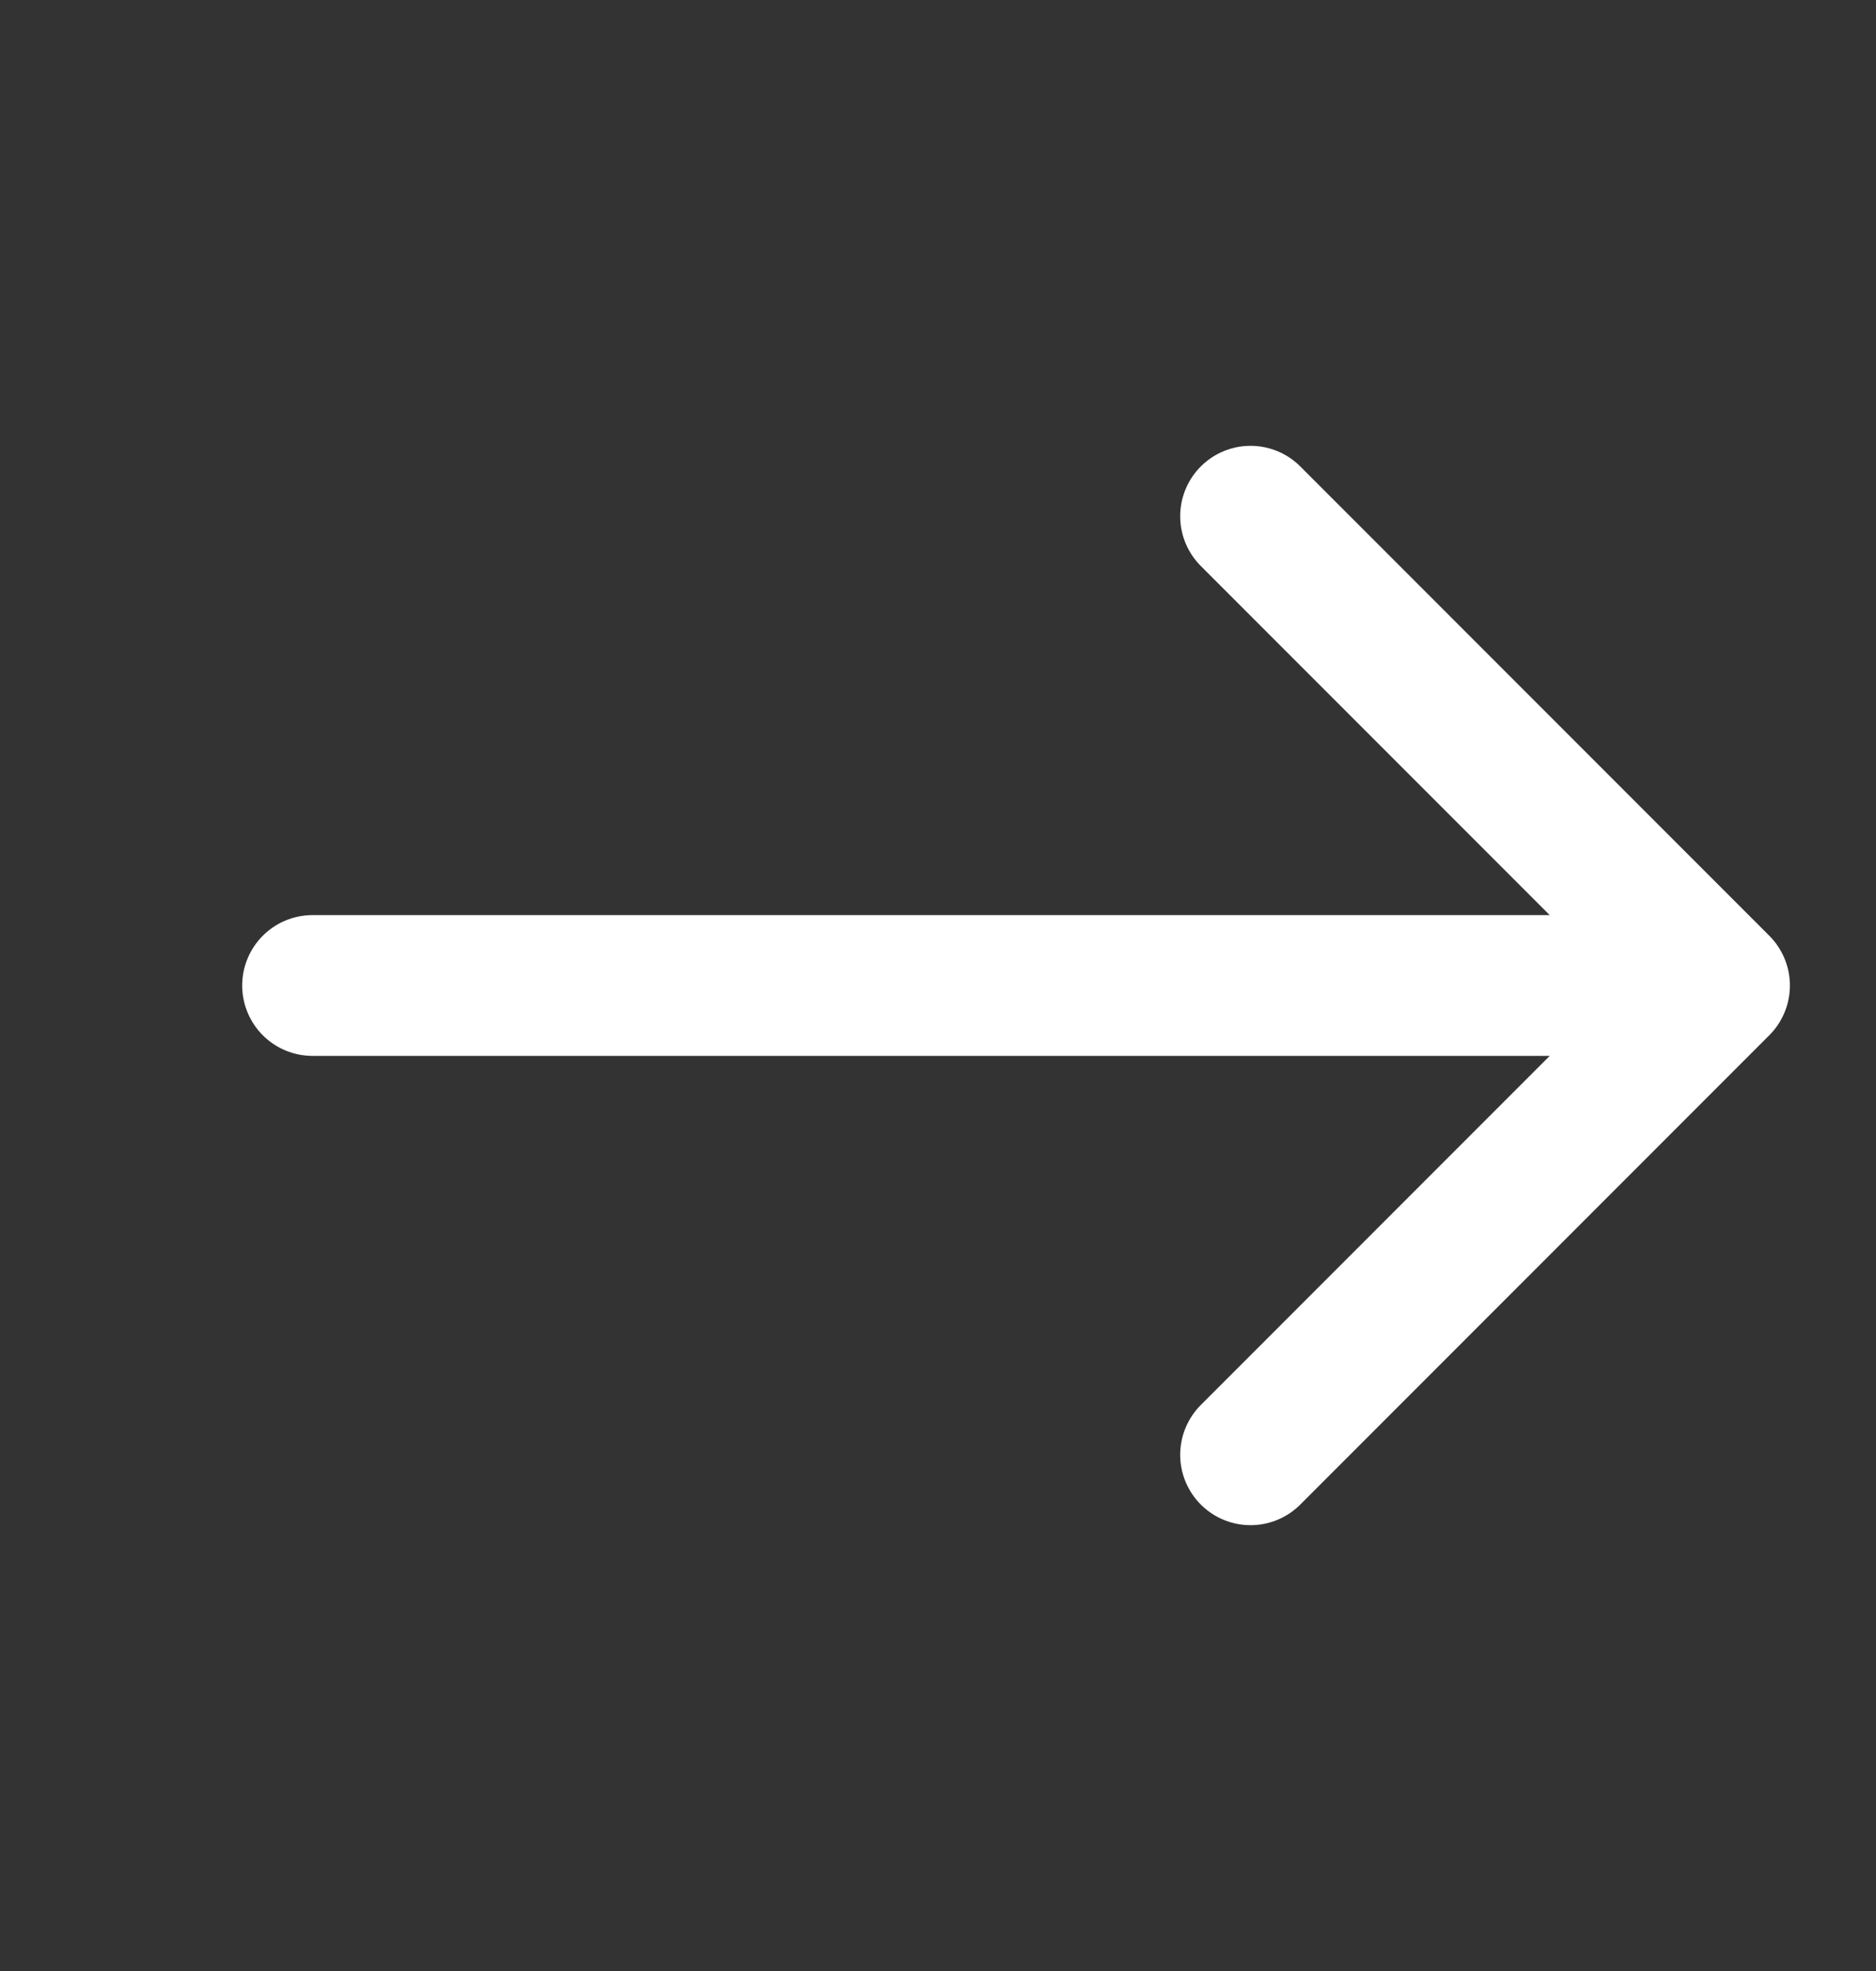
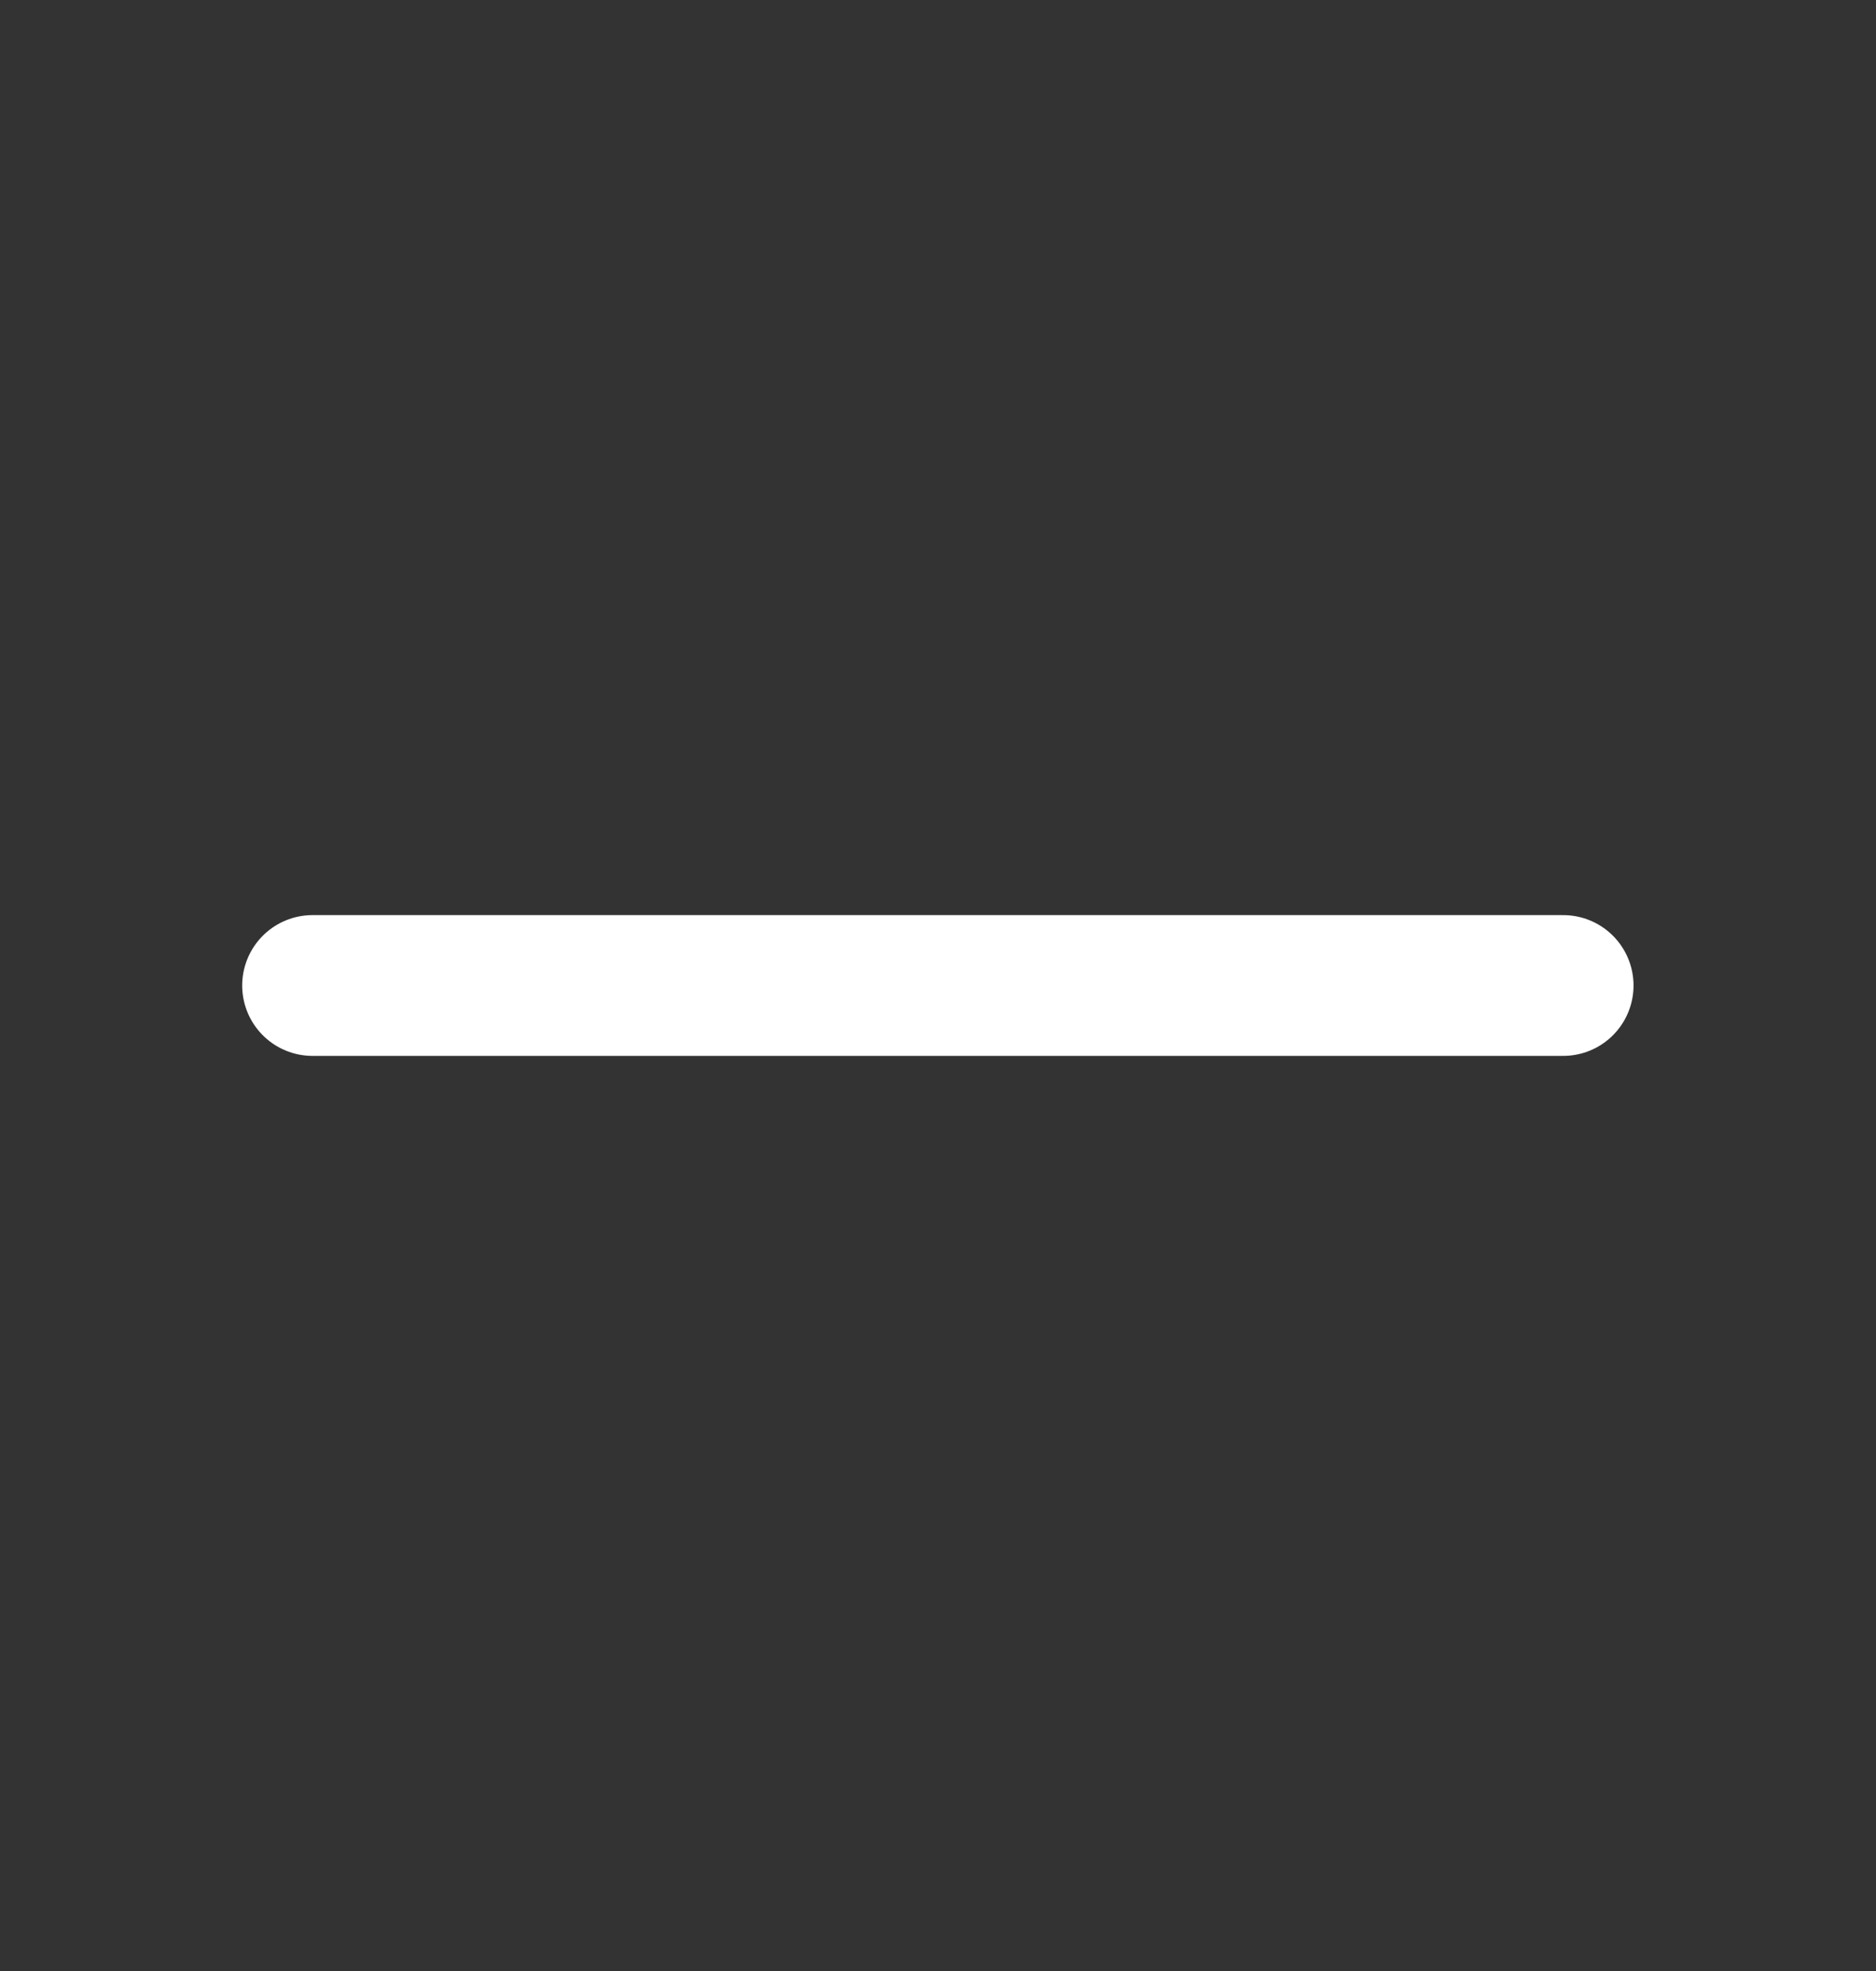
<svg xmlns="http://www.w3.org/2000/svg" width="20" height="21" viewBox="0 0 20 21" fill="none">
  <rect x="0" y="0" width="20" height="21" fill="#333333" stroke="none" />
-   <path d="M13.332 5.5L18.332 10.5L13.332 15.5" stroke="white" stroke-width="1.5" stroke-linecap="round" stroke-linejoin="round" />
  <path d="M16.665 10.5H3.332" stroke="white" stroke-width="1.5" stroke-linecap="round" />
</svg>